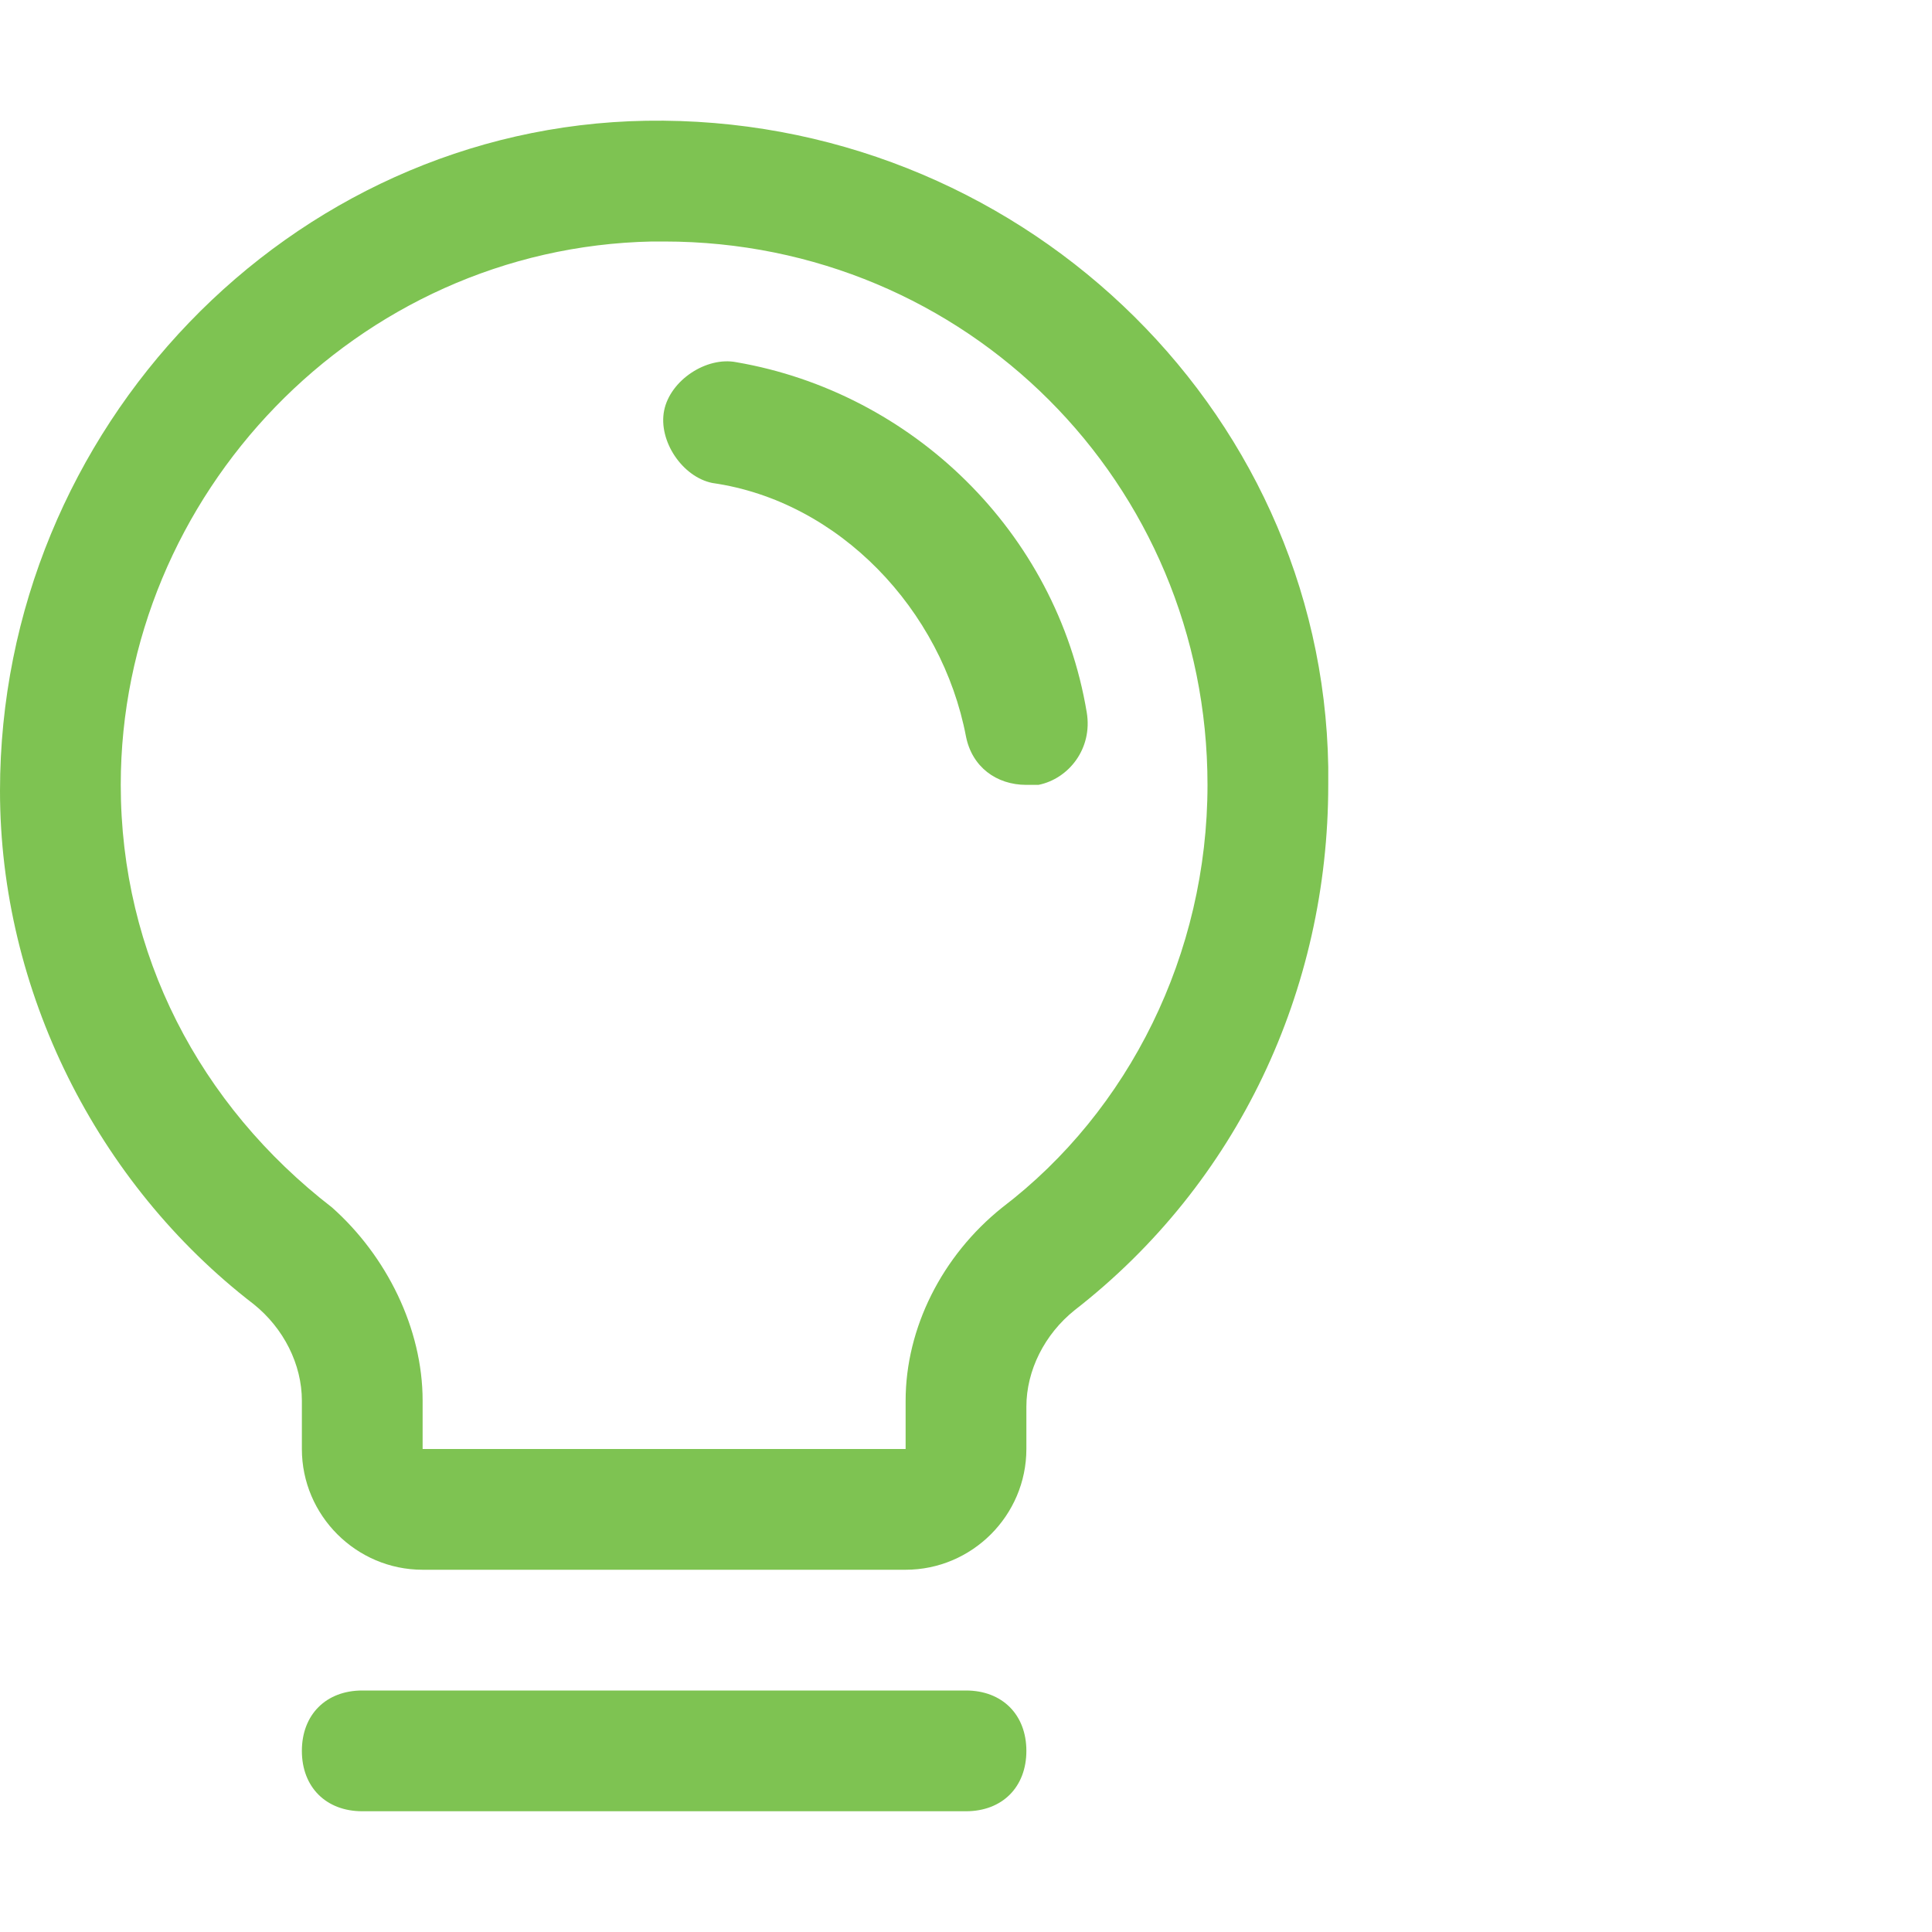
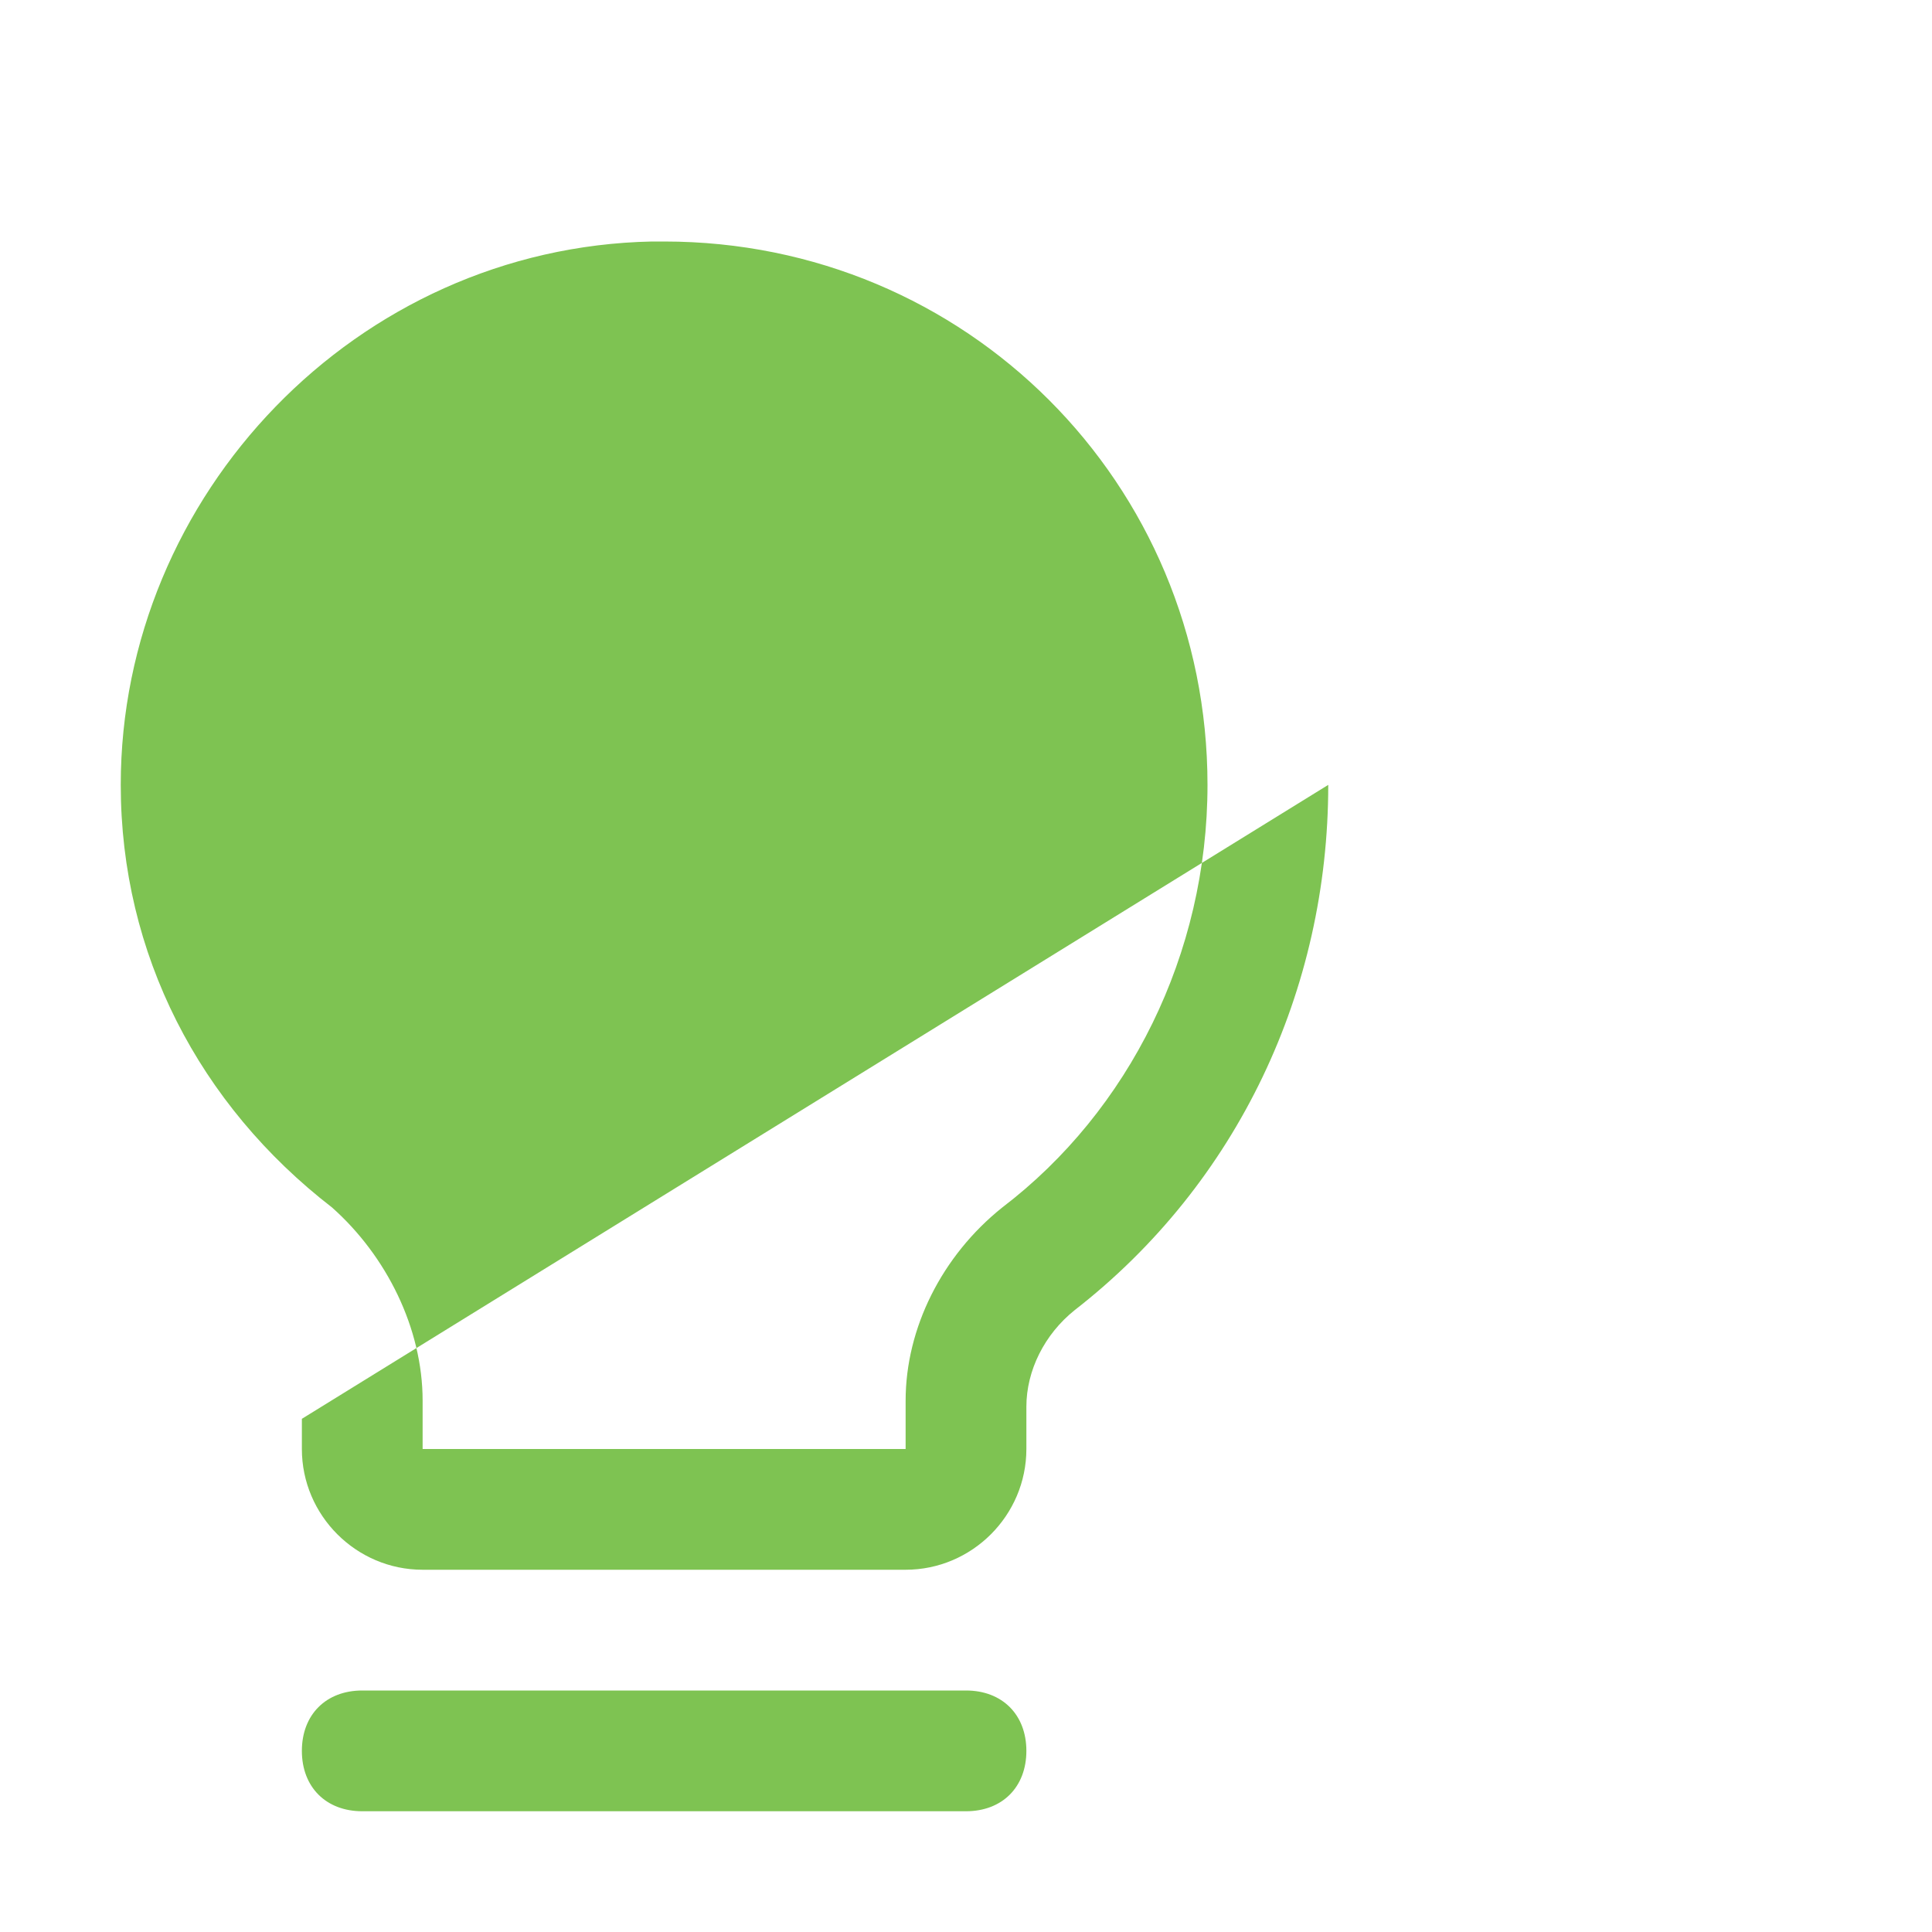
<svg xmlns="http://www.w3.org/2000/svg" viewBox="0 0 32 32" style="enable-background:new 0 0 32 32" xml:space="preserve">
-   <path d="M17 29c0 .6-.4 1-1 1H6c-.6 0-1-.4-1-1s.4-1 1-1h10c.6 0 1 .4 1 1zm5-16c0 3.4-1.5 6.6-4.2 8.7-.5.4-.8 1-.8 1.6v.7c0 1.1-.9 2-2 2H7c-1.1 0-2-.9-2-2v-.8c0-.6-.3-1.2-.8-1.6-2.6-2-4.2-5.2-4.2-8.5 0-6 4.8-11 10.7-11.1 6.1-.1 11.2 4.7 11.3 10.7v.3zm-2 0c0-5-4-9-9-9h-.2C5.9 4.1 2 8.2 2 13c0 2.8 1.3 5.3 3.5 7 .9.8 1.5 2 1.5 3.2v.8h8v-.8c0-1.2.6-2.4 1.6-3.2 2.1-1.6 3.4-4.2 3.4-7zm-2-1.2c-.5-3-2.9-5.3-5.8-5.8-.5-.1-1.1.3-1.2.8s.3 1.1.8 1.2c2.1.3 3.8 2.1 4.2 4.2.1.5.5.8 1 .8h.2c.5-.1.9-.6.8-1.2z" style="fill:#7ec352" />
+   <path d="M17 29c0 .6-.4 1-1 1H6c-.6 0-1-.4-1-1s.4-1 1-1h10c.6 0 1 .4 1 1zm5-16c0 3.4-1.5 6.6-4.2 8.7-.5.4-.8 1-.8 1.6v.7c0 1.1-.9 2-2 2H7c-1.1 0-2-.9-2-2v-.8v.3zm-2 0c0-5-4-9-9-9h-.2C5.9 4.1 2 8.2 2 13c0 2.8 1.3 5.3 3.5 7 .9.8 1.5 2 1.5 3.2v.8h8v-.8c0-1.2.6-2.4 1.6-3.2 2.1-1.6 3.4-4.2 3.4-7zm-2-1.2c-.5-3-2.9-5.3-5.8-5.8-.5-.1-1.1.3-1.2.8s.3 1.1.8 1.2c2.1.3 3.8 2.1 4.2 4.2.1.5.5.8 1 .8h.2c.5-.1.9-.6.8-1.2z" style="fill:#7ec352" />
</svg>